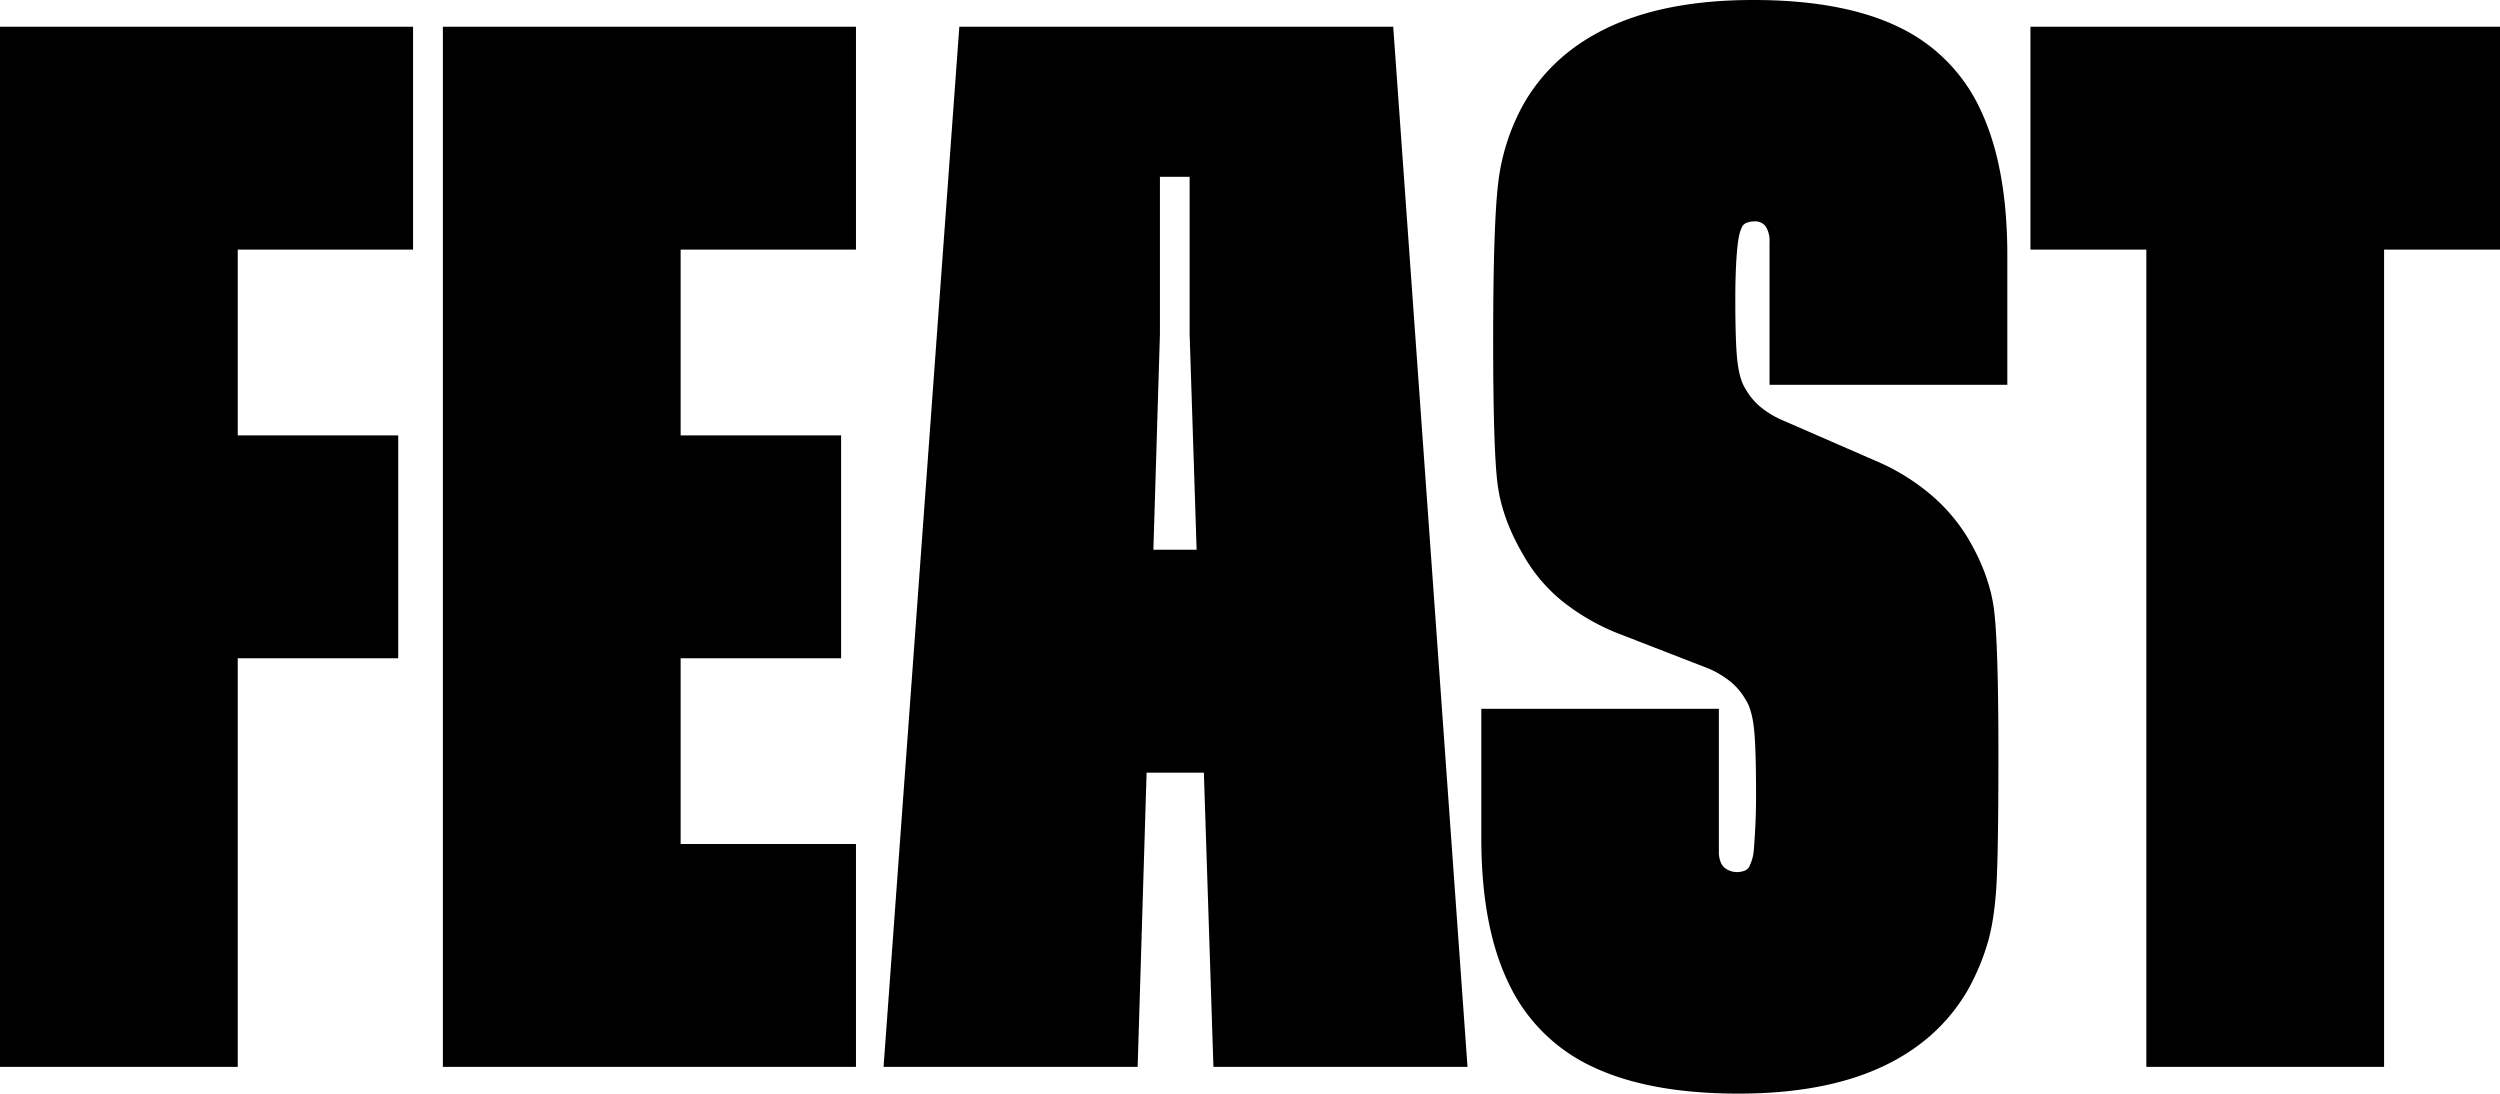
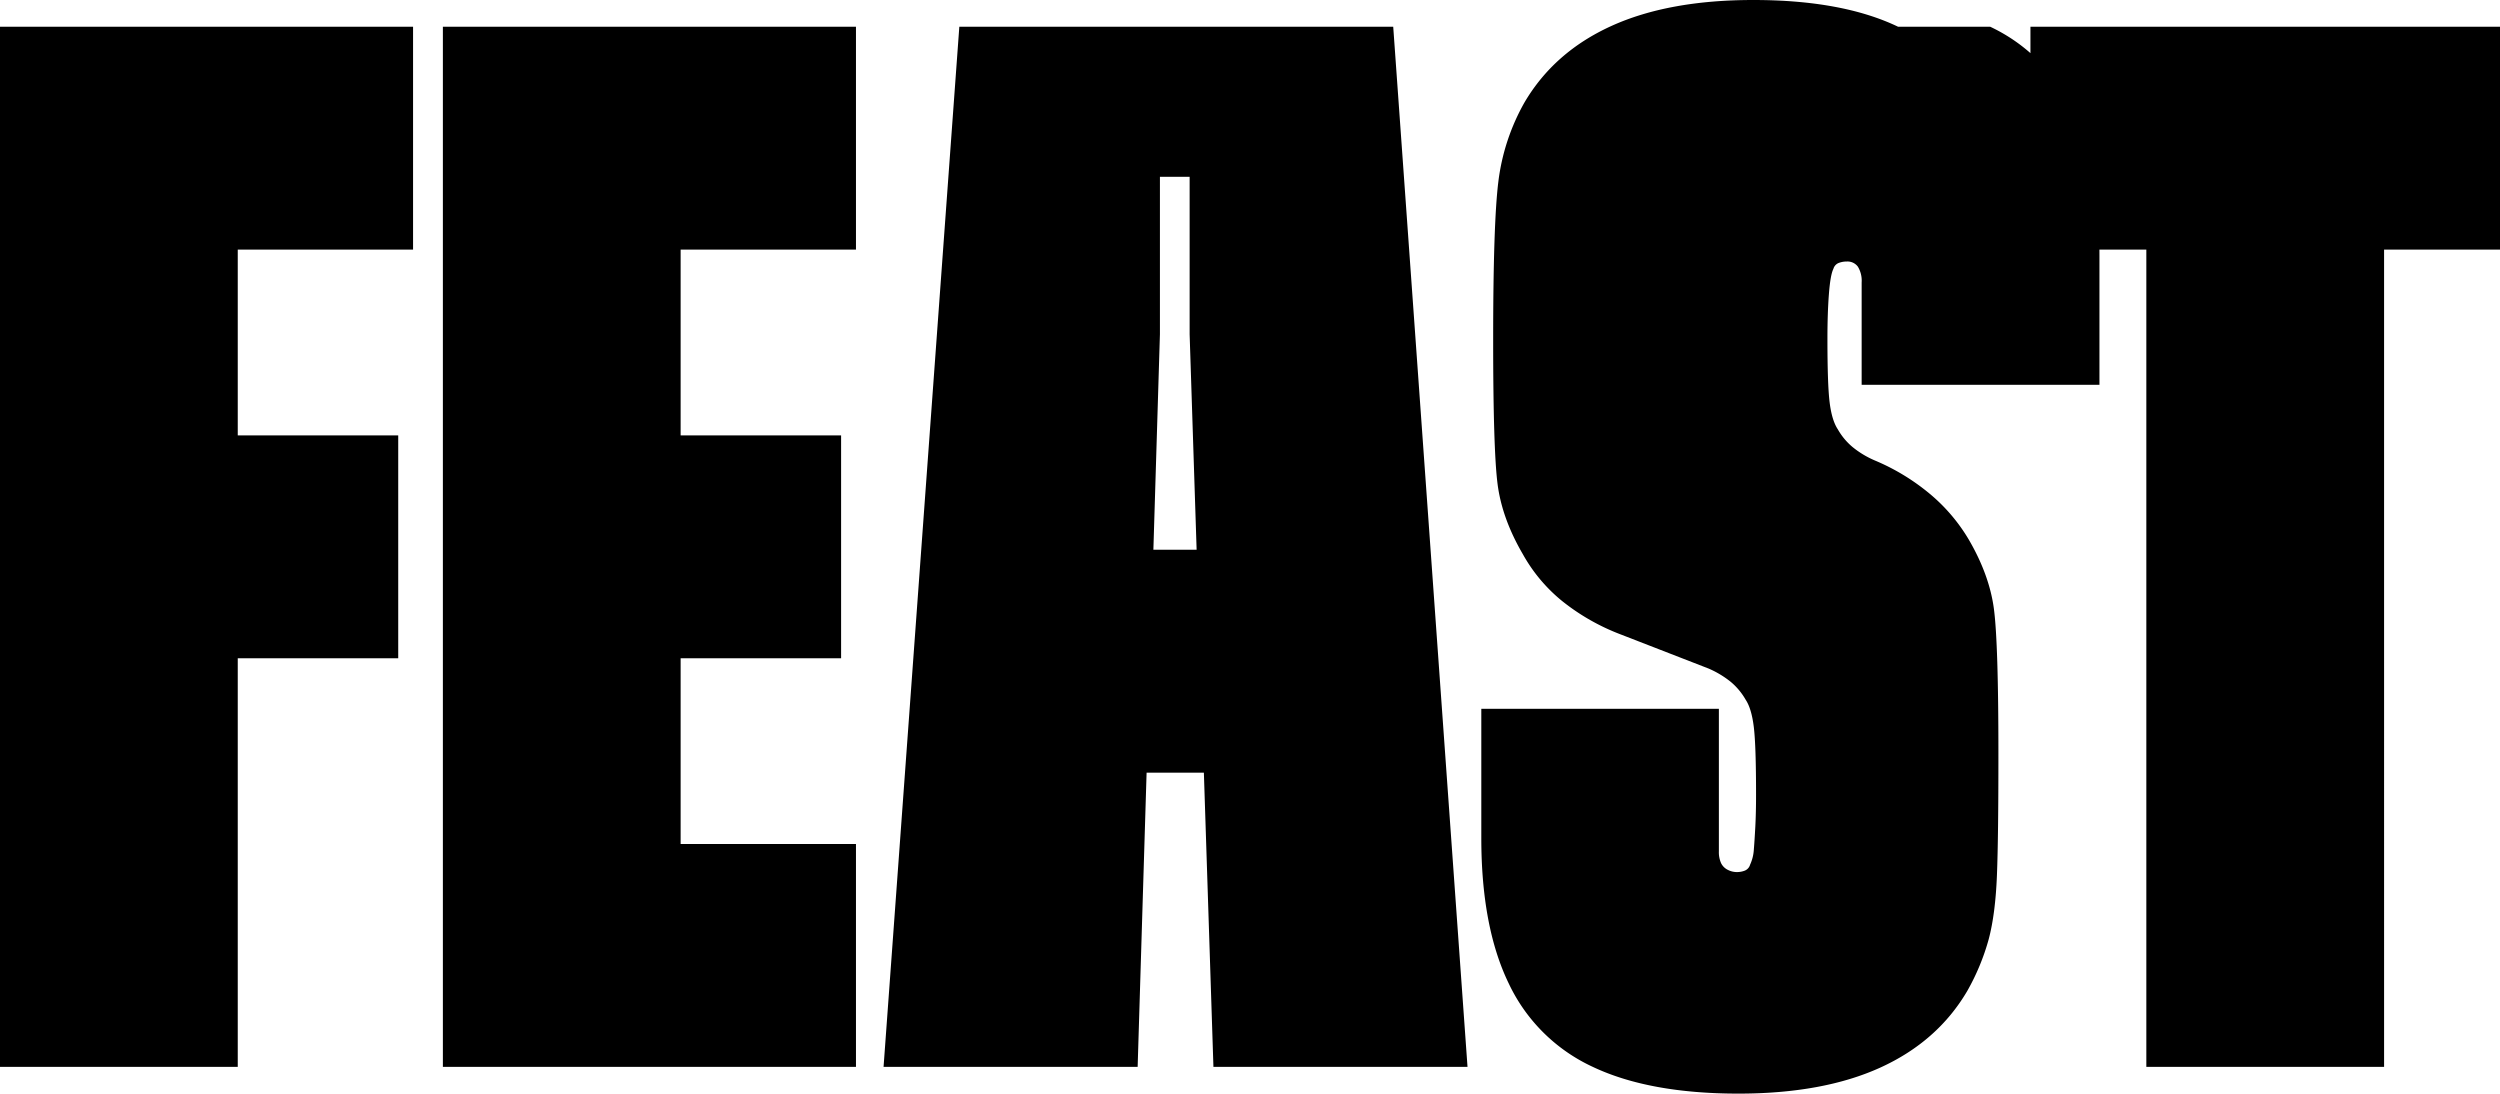
<svg xmlns="http://www.w3.org/2000/svg" viewBox="0 0 955 417.76">
  <g data-name="Layer 2">
-     <path d="M40.3 10.22H0v397.32h90.82V251.45h61.3v-85.14h-61.3V95.36h66.97V10.22H40.3zm169.19 0h-40.31v397.32h157.8V322.4H260v-70.95h61.3v-85.14H260V95.36h66.98V10.22H209.49zm156.97 0-28.94 397.32h97.06L438 295.16h21.88l3.65 112.38h97.06L532.21 10.22ZM440.59 210l2.5-82.31V67.55h11.35v60.16l2.67 82.29ZM725.08 10.22Q703.8 0 669.74 0q-32.36 0-54.21 9.93t-33.2 29.24a81.52 81.52 0 0 0-9.94 30.08q-2 15.9-2 60.73 0 42 1.7 55.06t9.65 26.68a61.68 61.68 0 0 0 15 17.88 82.85 82.85 0 0 0 22.42 12.77l33.49 13a36.58 36.58 0 0 1 8.51 5.11 25.16 25.16 0 0 1 5.68 6.81c1.51 2.27 2.55 5.78 3.12 10.5s.85 13.34.85 25.83q0 6.81-.28 12.2c-.2 3.6-.38 6.53-.57 8.8a16 16 0 0 1-1.42 5.68 3.48 3.48 0 0 1-2 2.27 8.25 8.25 0 0 1-3.12.56 7.5 7.5 0 0 1-3.4-.85 5.55 5.55 0 0 1-2.56-2.55 10.29 10.29 0 0 1-.85-4.54v-54.44h-90.75v49.38q0 34 10.51 55.62a66.15 66.15 0 0 0 32.07 31.79q21.55 10.21 55.62 10.22 32.36 0 54.21-9.94t33.2-29.23a86.75 86.75 0 0 0 8.23-19.86q2.55-9.64 3.13-24.41t.56-46.54q0-42-1.7-55.06T752 206a67.43 67.43 0 0 0-14.76-17.31 82.66 82.66 0 0 0-21-12.77l-35.19-15.33a35.38 35.38 0 0 1-8.51-5.11 24.5 24.5 0 0 1-5.68-6.8c-1.52-2.28-2.55-5.68-3.12-10.22s-.85-12.68-.85-24.41q0-9.65.56-17c.38-4.91.94-8.13 1.71-9.65a3.42 3.42 0 0 1 2-2.27 8.5 8.5 0 0 1 3.13-.56 4.9 4.9 0 0 1 4.25 2 10.34 10.34 0 0 1 1.42 6V147h90.84V97.63q0-34-10.22-55.63a65.16 65.16 0 0 0-31.5-31.78Zm229.92 0H775.63v85.14h44.27v312.18h90.82V95.36H955V10.22z" data-name="Layer 1" />
+     <path d="M40.3 10.22H0v397.32h90.82V251.45h61.3v-85.14h-61.3V95.36h66.97V10.22H40.3zm169.19 0h-40.31v397.32h157.8V322.4H260v-70.95h61.3v-85.14H260V95.36h66.98V10.22H209.49zm156.97 0-28.94 397.32h97.06L438 295.16h21.88l3.65 112.38h97.06L532.21 10.22ZM440.59 210l2.5-82.31V67.55h11.35v60.16l2.67 82.29ZM725.08 10.22Q703.8 0 669.74 0q-32.36 0-54.21 9.93t-33.2 29.24a81.52 81.52 0 0 0-9.94 30.08q-2 15.9-2 60.73 0 42 1.7 55.06t9.65 26.68a61.68 61.68 0 0 0 15 17.88 82.85 82.85 0 0 0 22.42 12.77l33.49 13a36.58 36.58 0 0 1 8.51 5.11 25.16 25.16 0 0 1 5.68 6.81c1.51 2.27 2.55 5.78 3.12 10.5s.85 13.34.85 25.83q0 6.81-.28 12.2c-.2 3.6-.38 6.53-.57 8.8a16 16 0 0 1-1.42 5.68 3.48 3.48 0 0 1-2 2.27 8.25 8.25 0 0 1-3.12.56 7.5 7.5 0 0 1-3.4-.85 5.55 5.55 0 0 1-2.56-2.55 10.29 10.29 0 0 1-.85-4.54v-54.44h-90.75v49.38q0 34 10.51 55.62a66.15 66.15 0 0 0 32.07 31.79q21.55 10.21 55.62 10.22 32.36 0 54.21-9.94t33.2-29.23a86.75 86.75 0 0 0 8.23-19.86q2.55-9.64 3.13-24.41t.56-46.54q0-42-1.7-55.06T752 206a67.43 67.43 0 0 0-14.76-17.31 82.66 82.66 0 0 0-21-12.77a35.38 35.38 0 0 1-8.51-5.11 24.5 24.5 0 0 1-5.68-6.8c-1.52-2.28-2.55-5.68-3.12-10.22s-.85-12.68-.85-24.41q0-9.65.56-17c.38-4.91.94-8.13 1.71-9.65a3.42 3.42 0 0 1 2-2.27 8.5 8.5 0 0 1 3.13-.56 4.9 4.9 0 0 1 4.25 2 10.34 10.34 0 0 1 1.42 6V147h90.84V97.63q0-34-10.22-55.63a65.16 65.16 0 0 0-31.5-31.78Zm229.92 0H775.63v85.14h44.27v312.18h90.82V95.36H955V10.22z" data-name="Layer 1" />
  </g>
</svg>